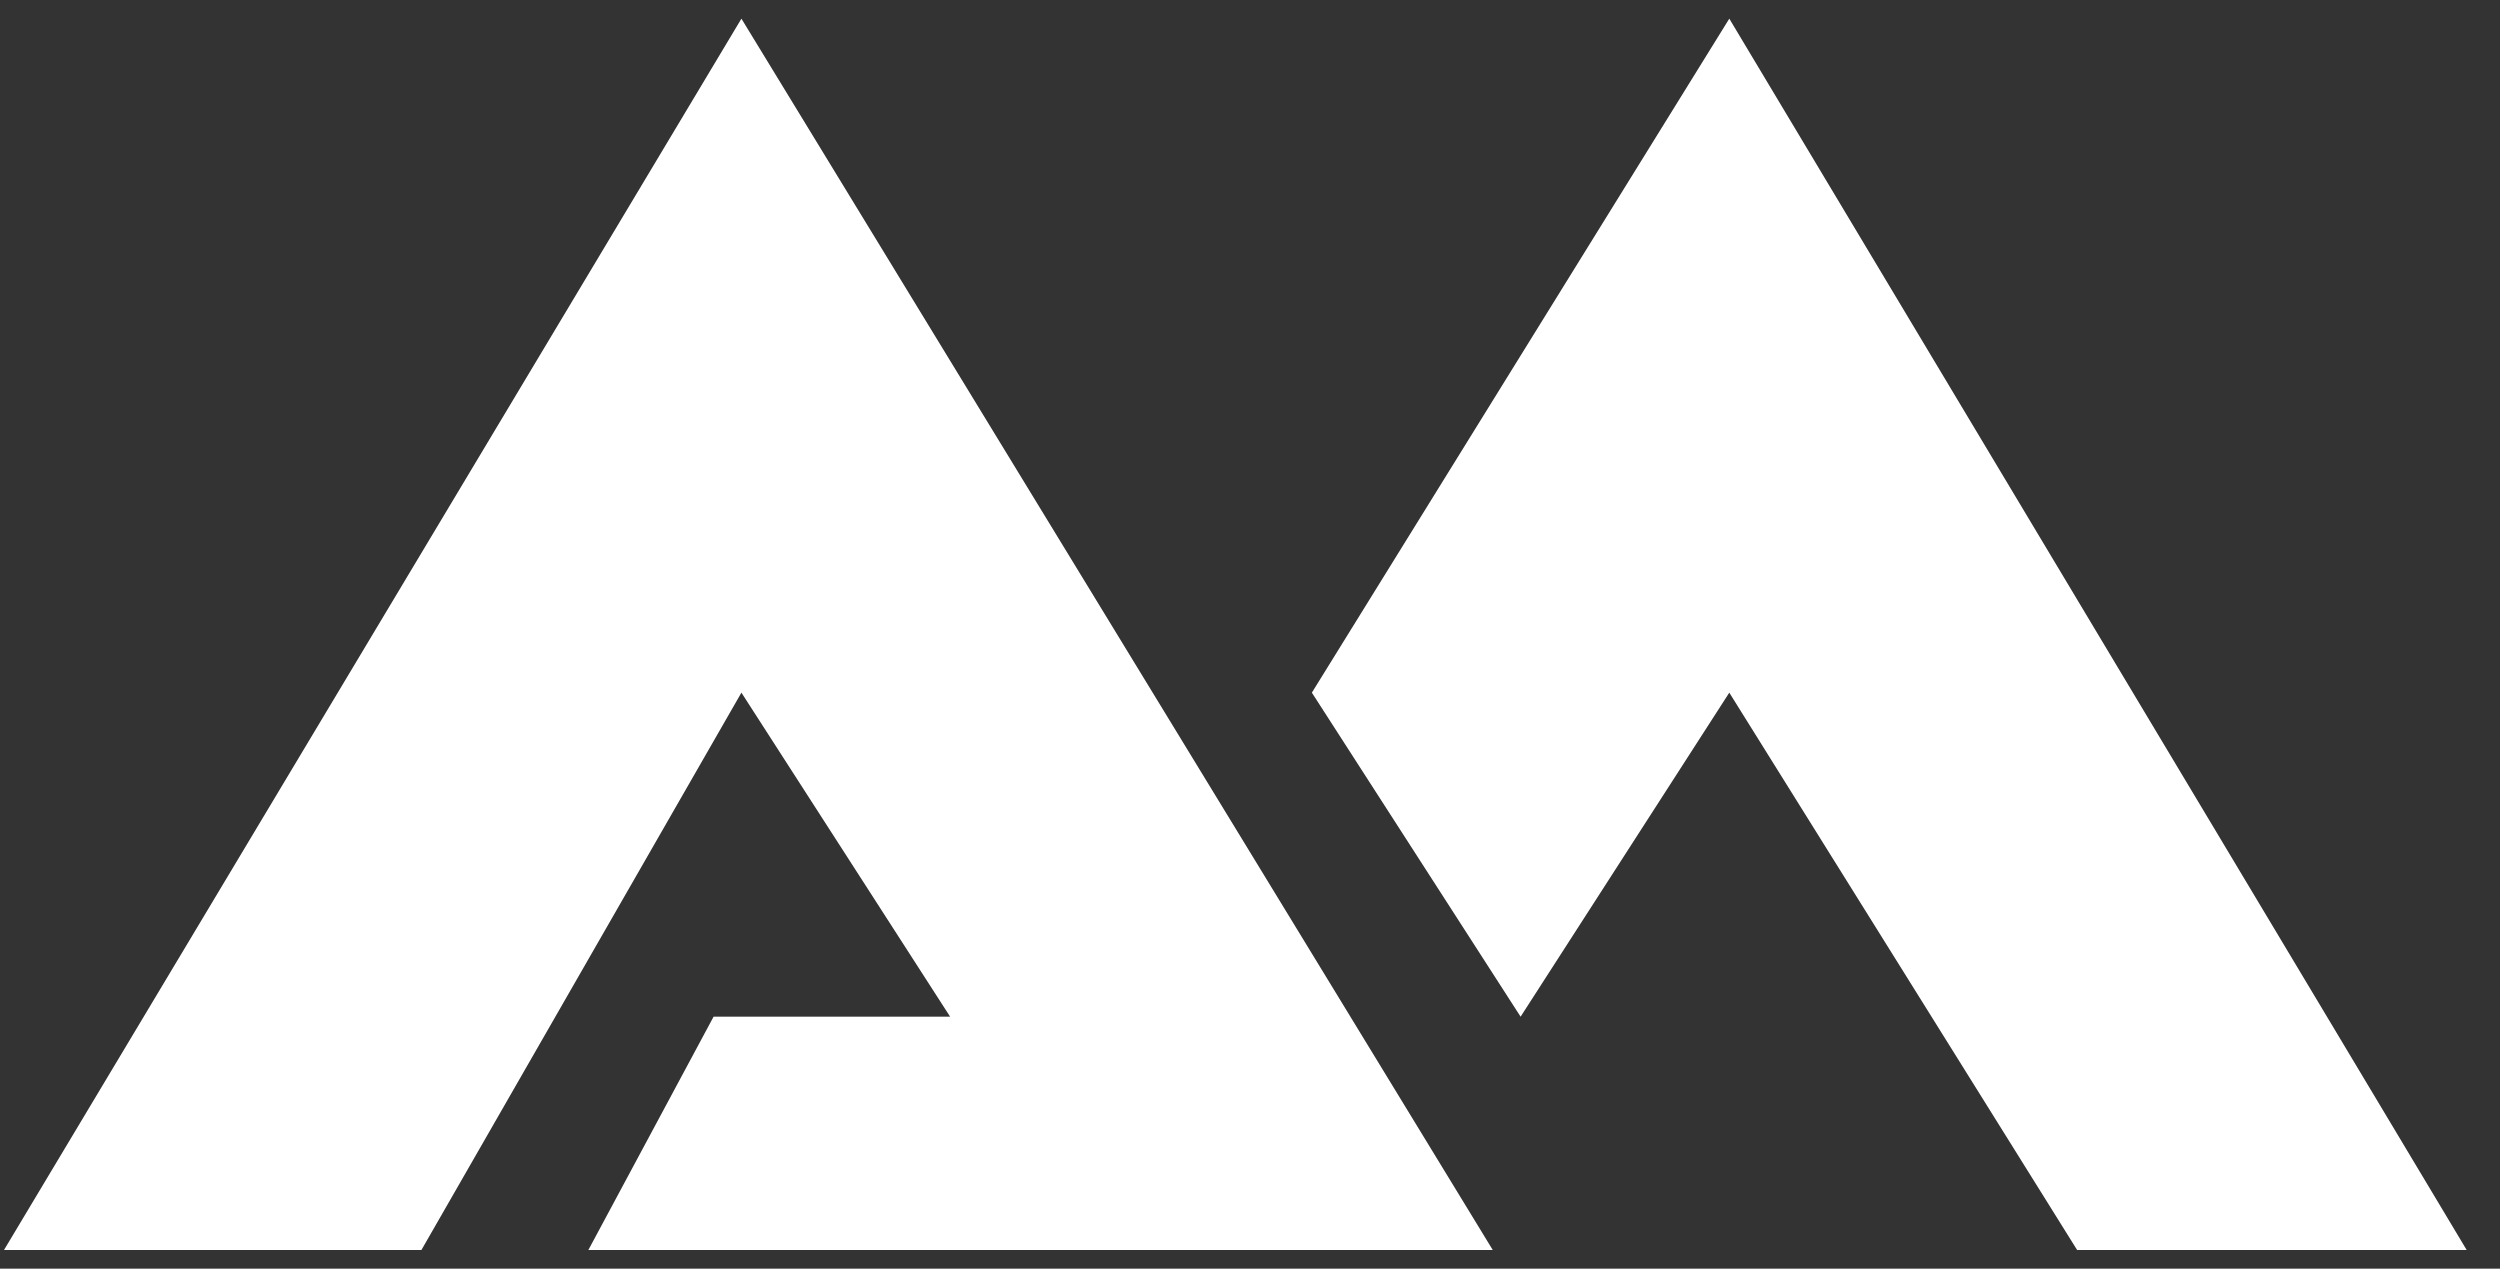
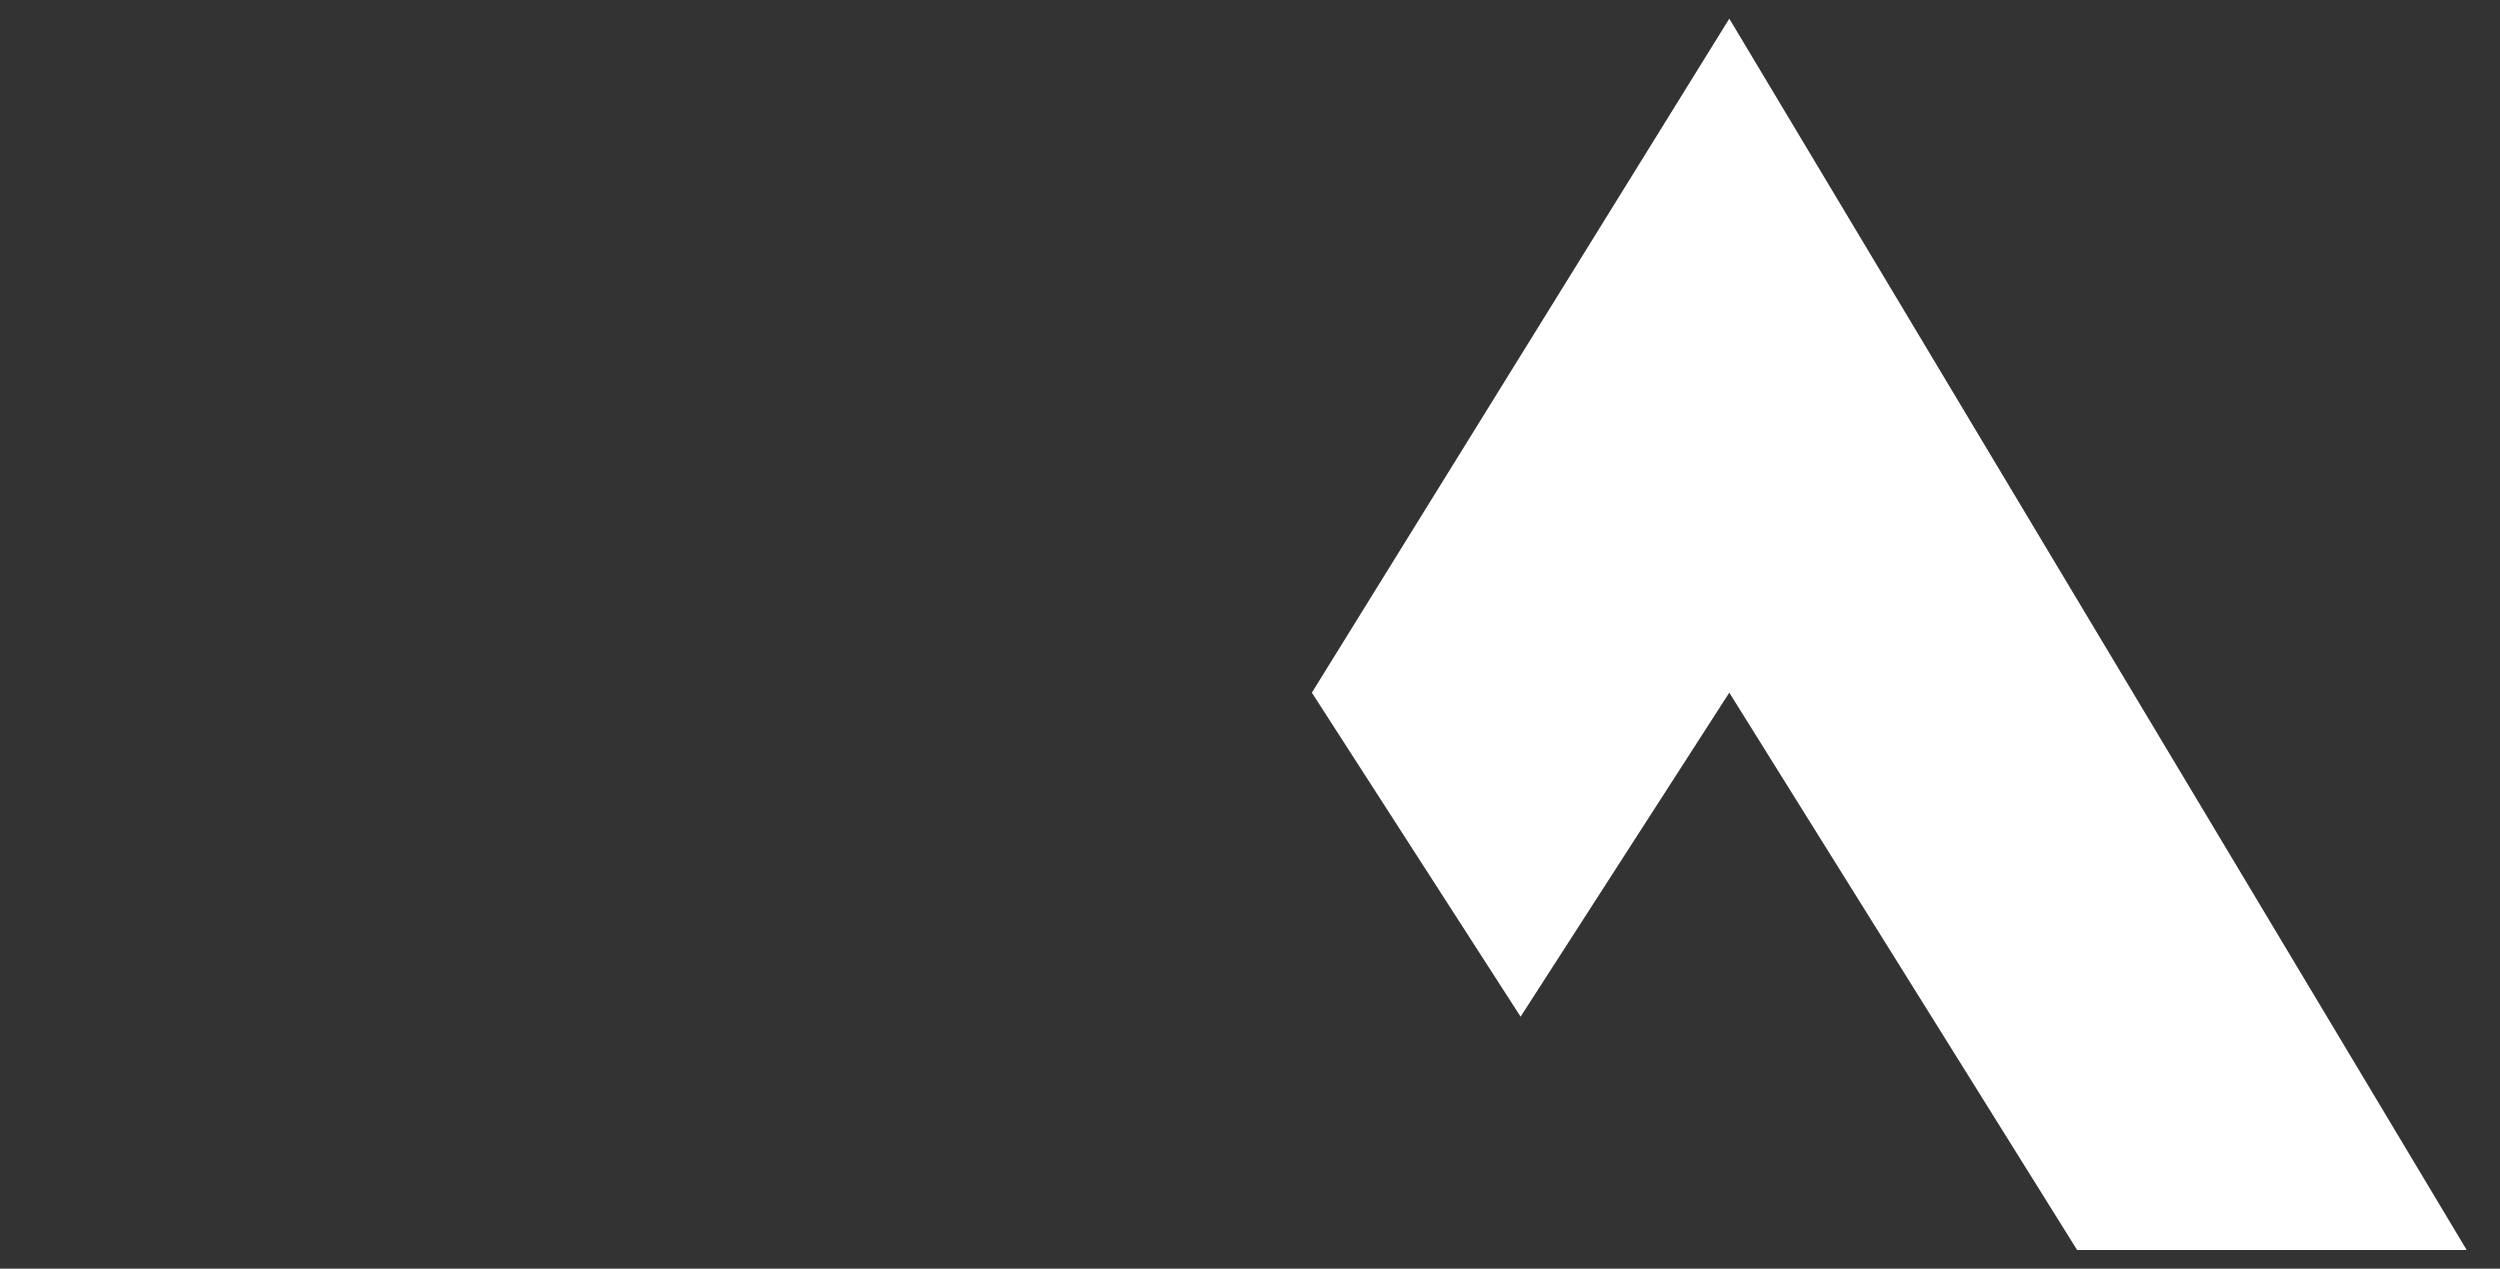
<svg xmlns="http://www.w3.org/2000/svg" width="67" height="34" viewBox="0 0 67 34" fill="none">
  <rect x="0" y="0" width="67" height="34" fill="#333333" stroke="none" />
-   <path d="M19.87 0.5L0.107 33.5H11.294L19.87 18.563L25.463 27.247H19.124L15.768 33.5H40.006L19.87 0.5Z" fill="white" />
  <path d="M55.667 33.5H66.107L46.345 0.5L35.158 18.563L40.752 27.247L46.345 18.563L55.667 33.5Z" fill="white" />
</svg>